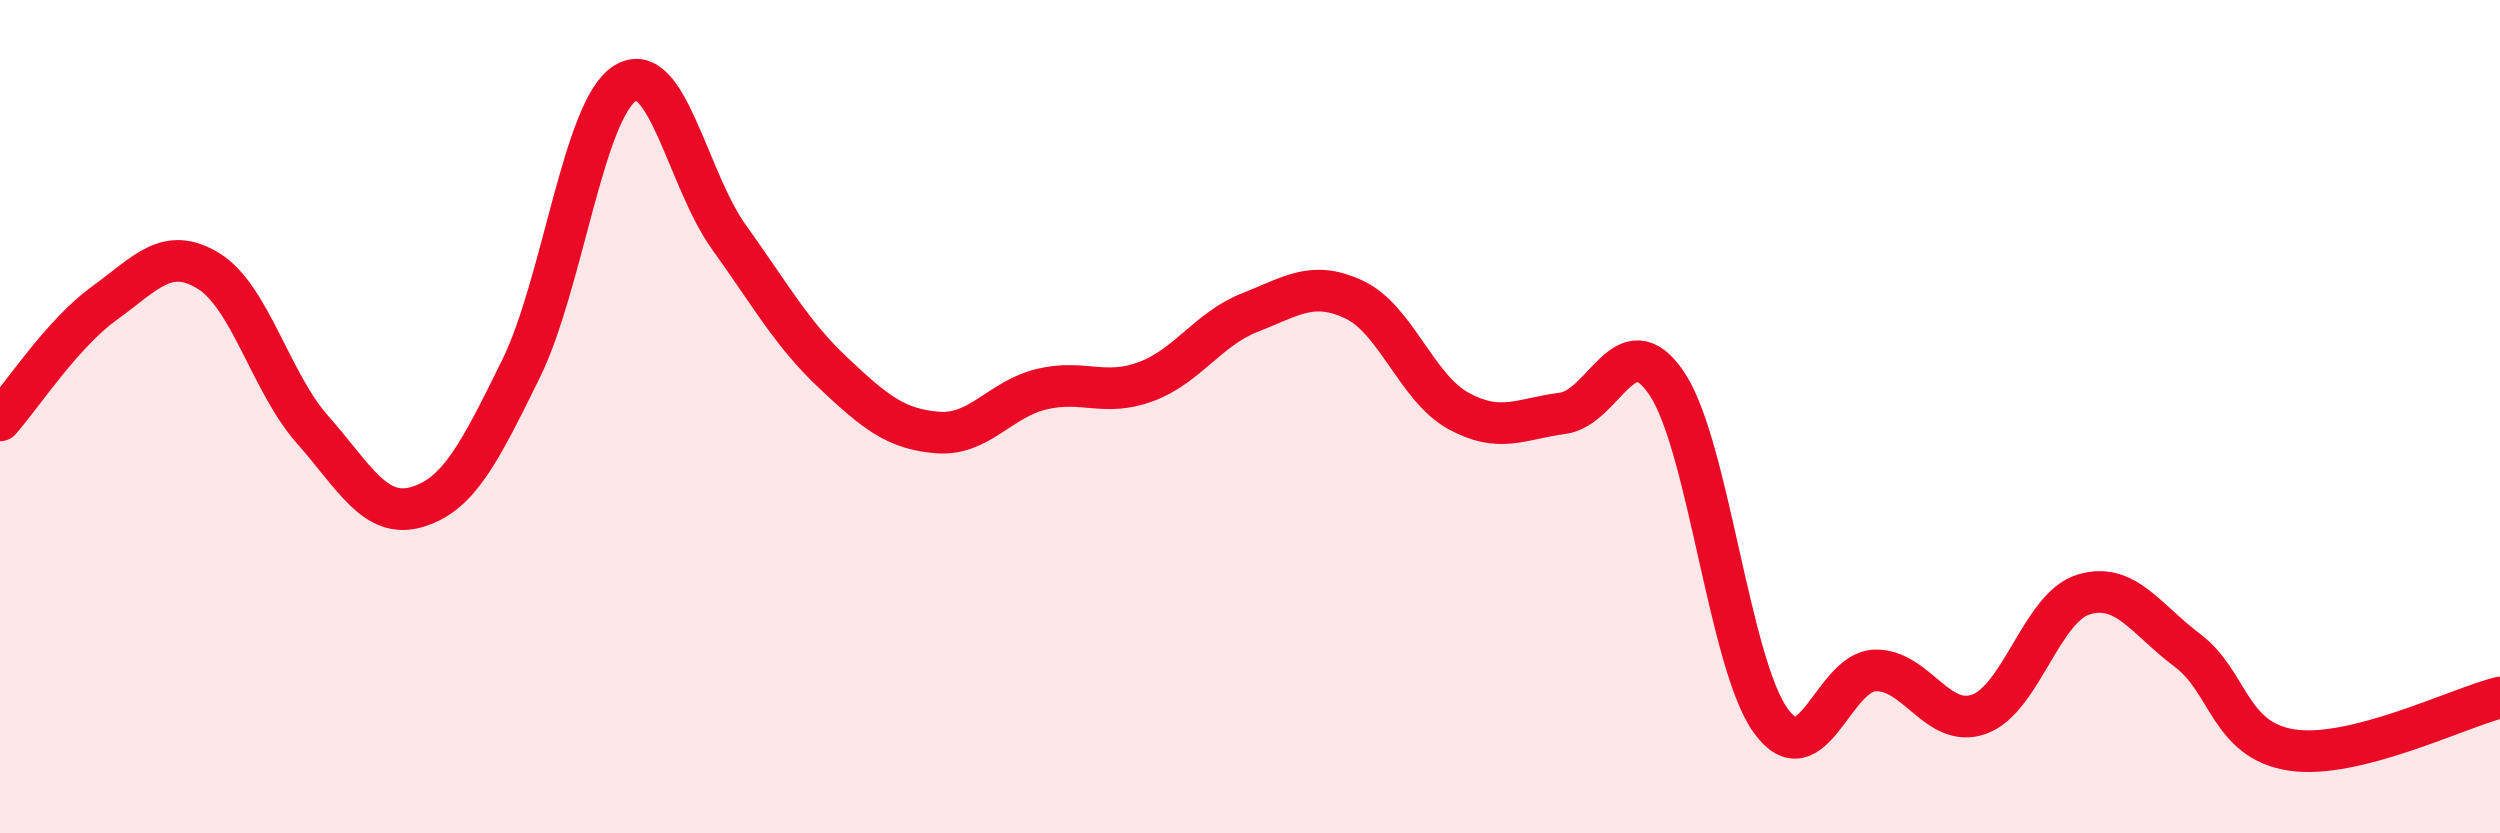
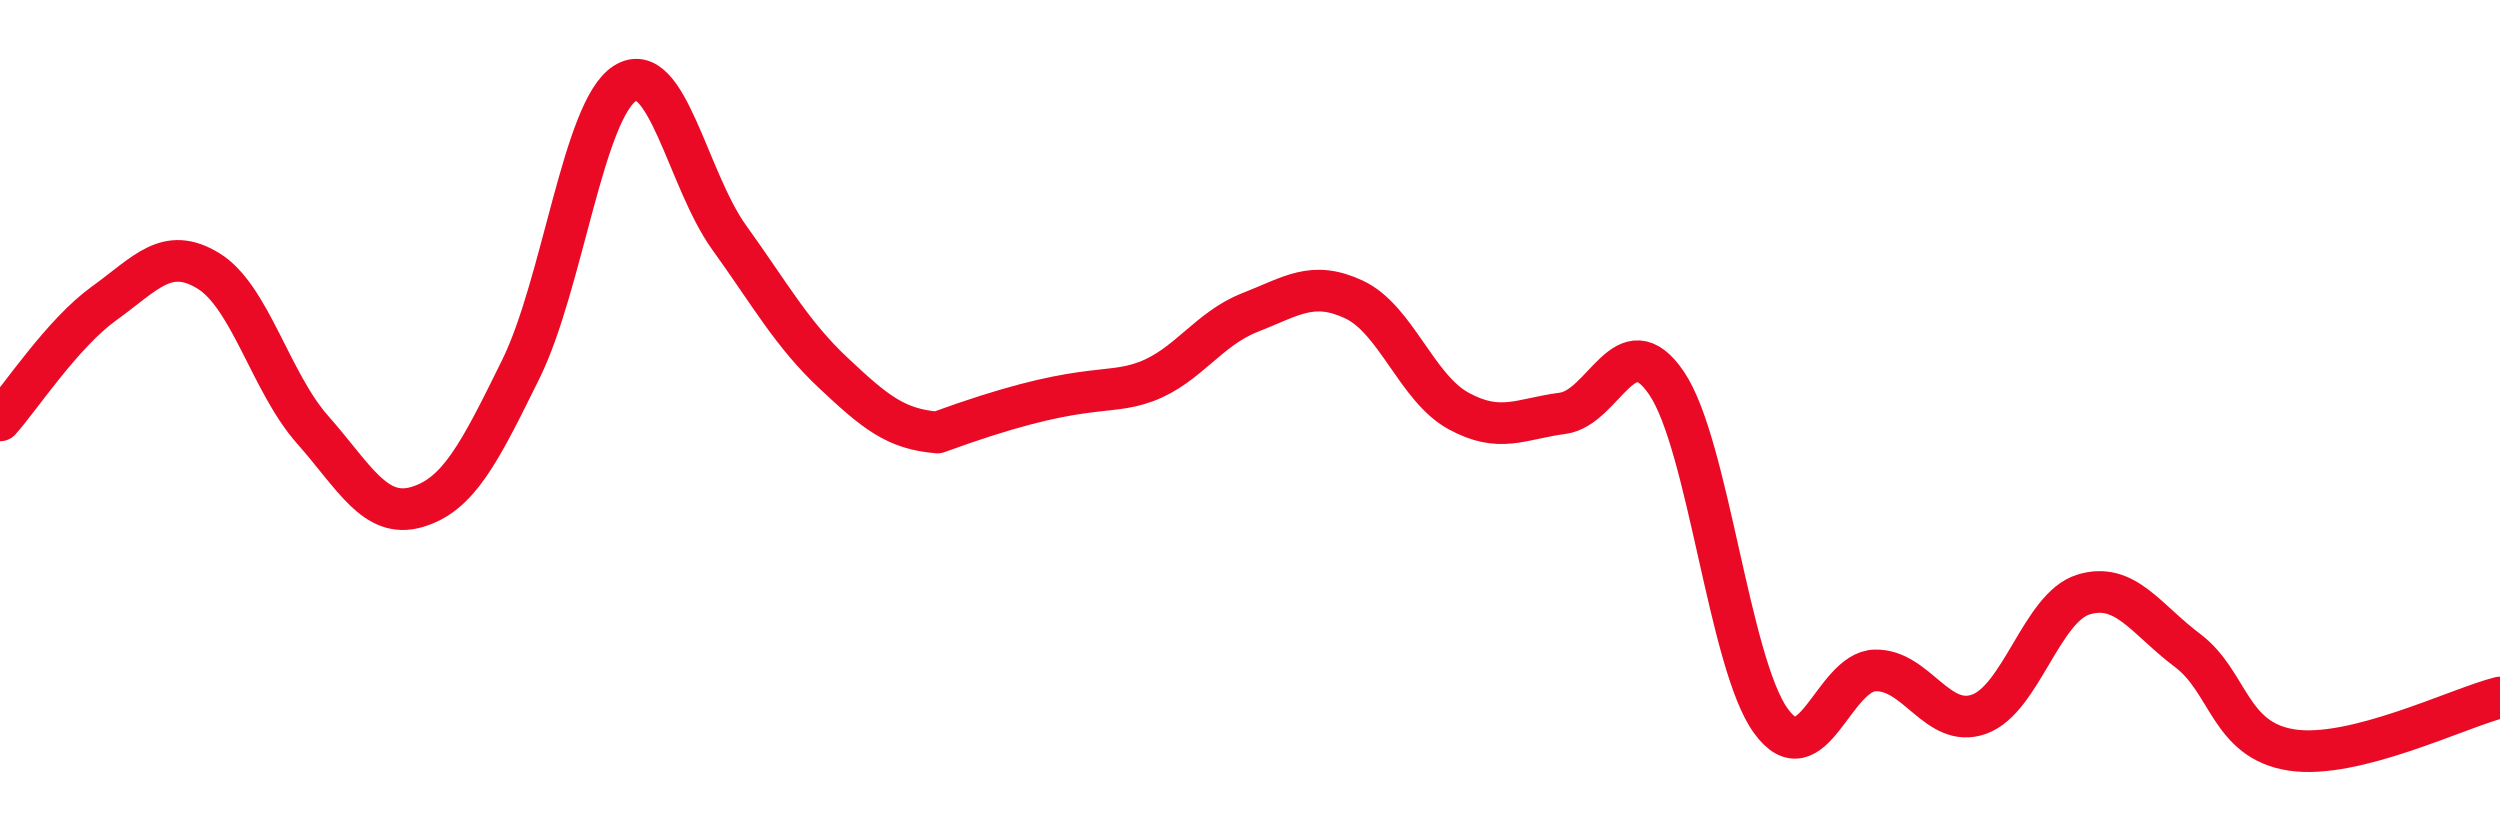
<svg xmlns="http://www.w3.org/2000/svg" width="60" height="20" viewBox="0 0 60 20">
-   <path d="M 0,10.09 C 0.5,9.53 1.5,8 2.5,7.28 C 3.5,6.56 4,5.89 5,6.5 C 6,7.11 6.5,9.18 7.5,10.31 C 8.5,11.44 9,12.46 10,12.17 C 11,11.88 11.5,10.89 12.5,8.86 C 13.5,6.83 14,2.63 15,2 C 16,1.37 16.5,4.31 17.5,5.7 C 18.5,7.09 19,8.01 20,8.95 C 21,9.89 21.5,10.3 22.5,10.38 C 23.5,10.46 24,9.58 25,9.34 C 26,9.1 26.5,9.53 27.5,9.16 C 28.5,8.79 29,7.89 30,7.5 C 31,7.11 31.5,6.72 32.5,7.19 C 33.5,7.66 34,9.31 35,9.86 C 36,10.41 36.5,10.05 37.5,9.92 C 38.5,9.79 39,7.72 40,9.2 C 41,10.68 41.5,15.92 42.5,17.3 C 43.5,18.68 44,16.12 45,16.09 C 46,16.06 46.5,17.5 47.5,17.14 C 48.5,16.78 49,14.58 50,14.27 C 51,13.96 51.5,14.86 52.5,15.61 C 53.5,16.36 53.5,17.77 55,18 C 56.5,18.23 59,16.99 60,16.74L60 20L0 20Z" fill="#EB0A25" opacity="0.1" stroke-linecap="round" stroke-linejoin="round" />
-   <path d="M 0,10.09 C 0.5,9.53 1.5,8 2.5,7.28 C 3.5,6.56 4,5.89 5,6.5 C 6,7.11 6.5,9.18 7.5,10.31 C 8.5,11.44 9,12.46 10,12.17 C 11,11.88 11.5,10.89 12.5,8.86 C 13.5,6.83 14,2.63 15,2 C 16,1.37 16.5,4.31 17.5,5.7 C 18.5,7.09 19,8.01 20,8.95 C 21,9.89 21.5,10.3 22.5,10.38 C 23.5,10.46 24,9.58 25,9.34 C 26,9.1 26.5,9.53 27.5,9.16 C 28.5,8.79 29,7.89 30,7.5 C 31,7.11 31.5,6.72 32.5,7.19 C 33.5,7.66 34,9.31 35,9.86 C 36,10.41 36.5,10.05 37.5,9.92 C 38.5,9.79 39,7.72 40,9.2 C 41,10.68 41.5,15.92 42.5,17.3 C 43.5,18.68 44,16.12 45,16.09 C 46,16.06 46.5,17.5 47.5,17.14 C 48.5,16.78 49,14.58 50,14.27 C 51,13.96 51.5,14.86 52.5,15.61 C 53.5,16.36 53.5,17.77 55,18 C 56.5,18.23 59,16.99 60,16.74" stroke="#EB0A25" stroke-width="1" fill="none" stroke-linecap="round" stroke-linejoin="round" />
+   <path d="M 0,10.09 C 0.5,9.53 1.5,8 2.5,7.28 C 3.5,6.56 4,5.89 5,6.5 C 6,7.11 6.5,9.18 7.5,10.31 C 8.5,11.44 9,12.46 10,12.17 C 11,11.88 11.5,10.89 12.5,8.86 C 13.5,6.83 14,2.63 15,2 C 16,1.37 16.5,4.31 17.5,5.7 C 18.5,7.09 19,8.01 20,8.95 C 21,9.89 21.5,10.3 22.5,10.38 C 26,9.1 26.5,9.53 27.5,9.16 C 28.5,8.79 29,7.89 30,7.5 C 31,7.11 31.5,6.72 32.5,7.19 C 33.5,7.66 34,9.31 35,9.86 C 36,10.41 36.5,10.05 37.5,9.92 C 38.5,9.79 39,7.72 40,9.2 C 41,10.68 41.5,15.92 42.5,17.3 C 43.5,18.68 44,16.12 45,16.09 C 46,16.06 46.5,17.5 47.5,17.14 C 48.5,16.78 49,14.58 50,14.27 C 51,13.96 51.5,14.86 52.5,15.61 C 53.5,16.36 53.5,17.77 55,18 C 56.5,18.23 59,16.99 60,16.74" stroke="#EB0A25" stroke-width="1" fill="none" stroke-linecap="round" stroke-linejoin="round" />
</svg>